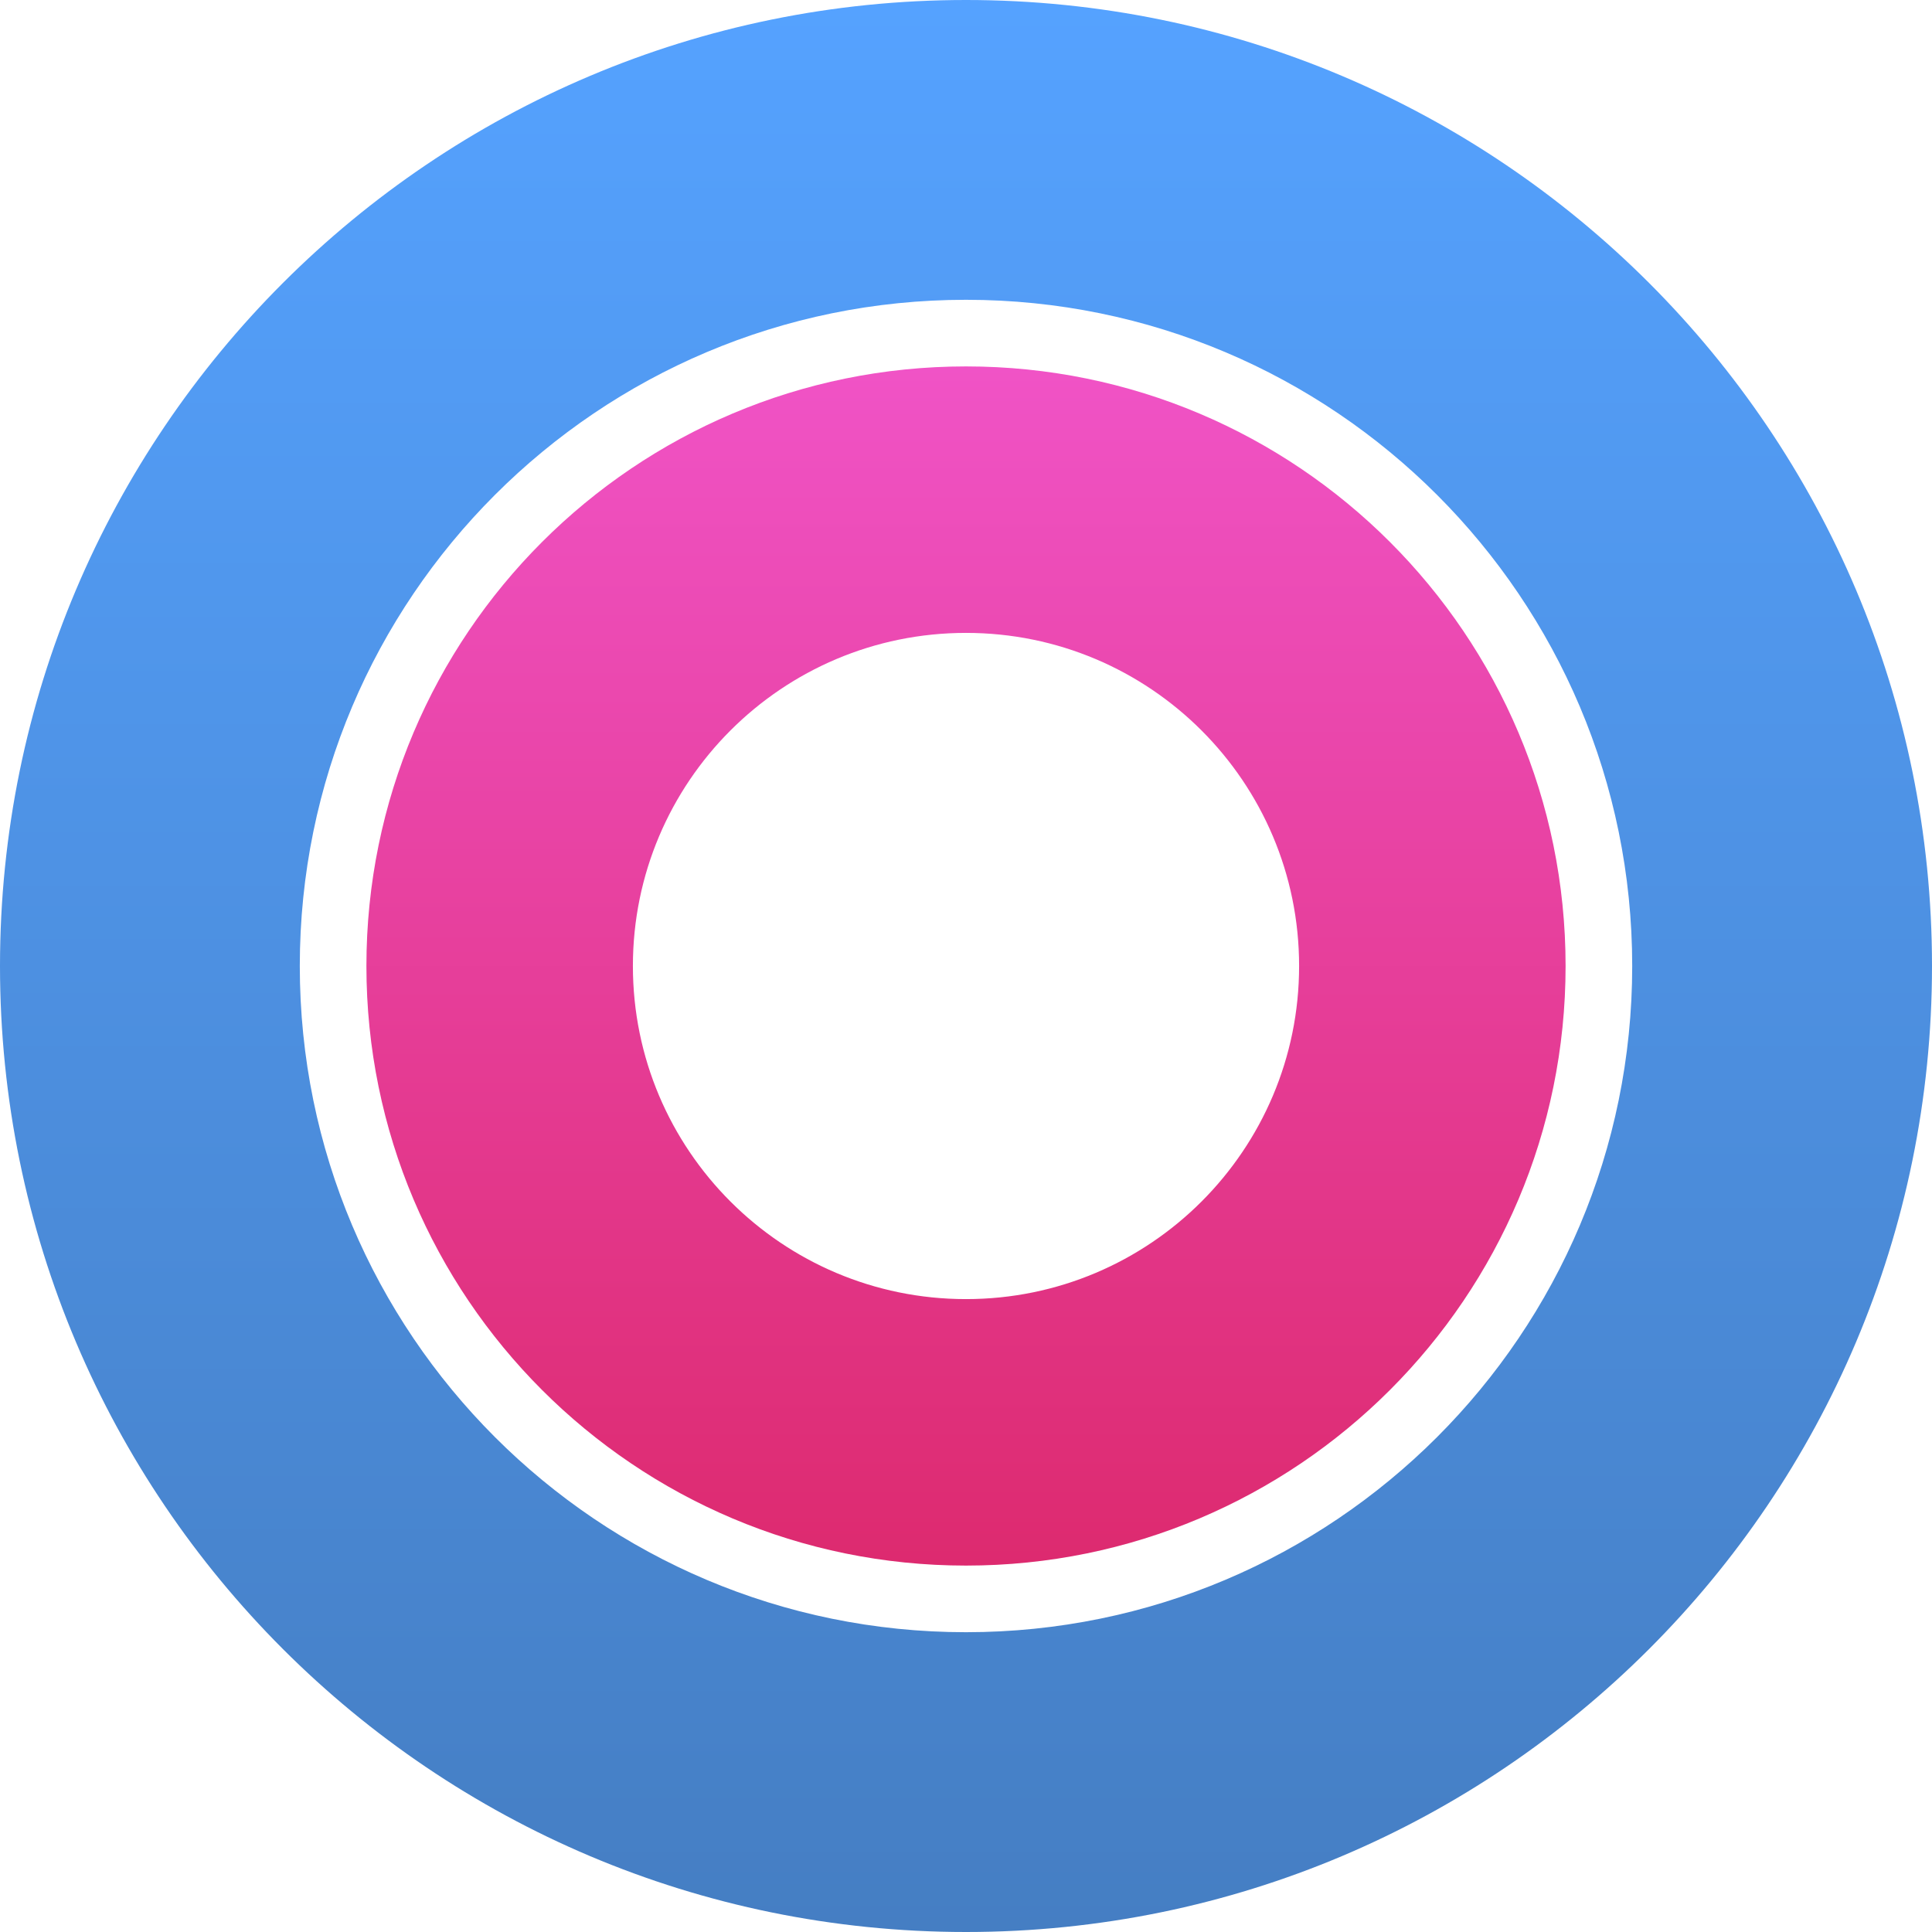
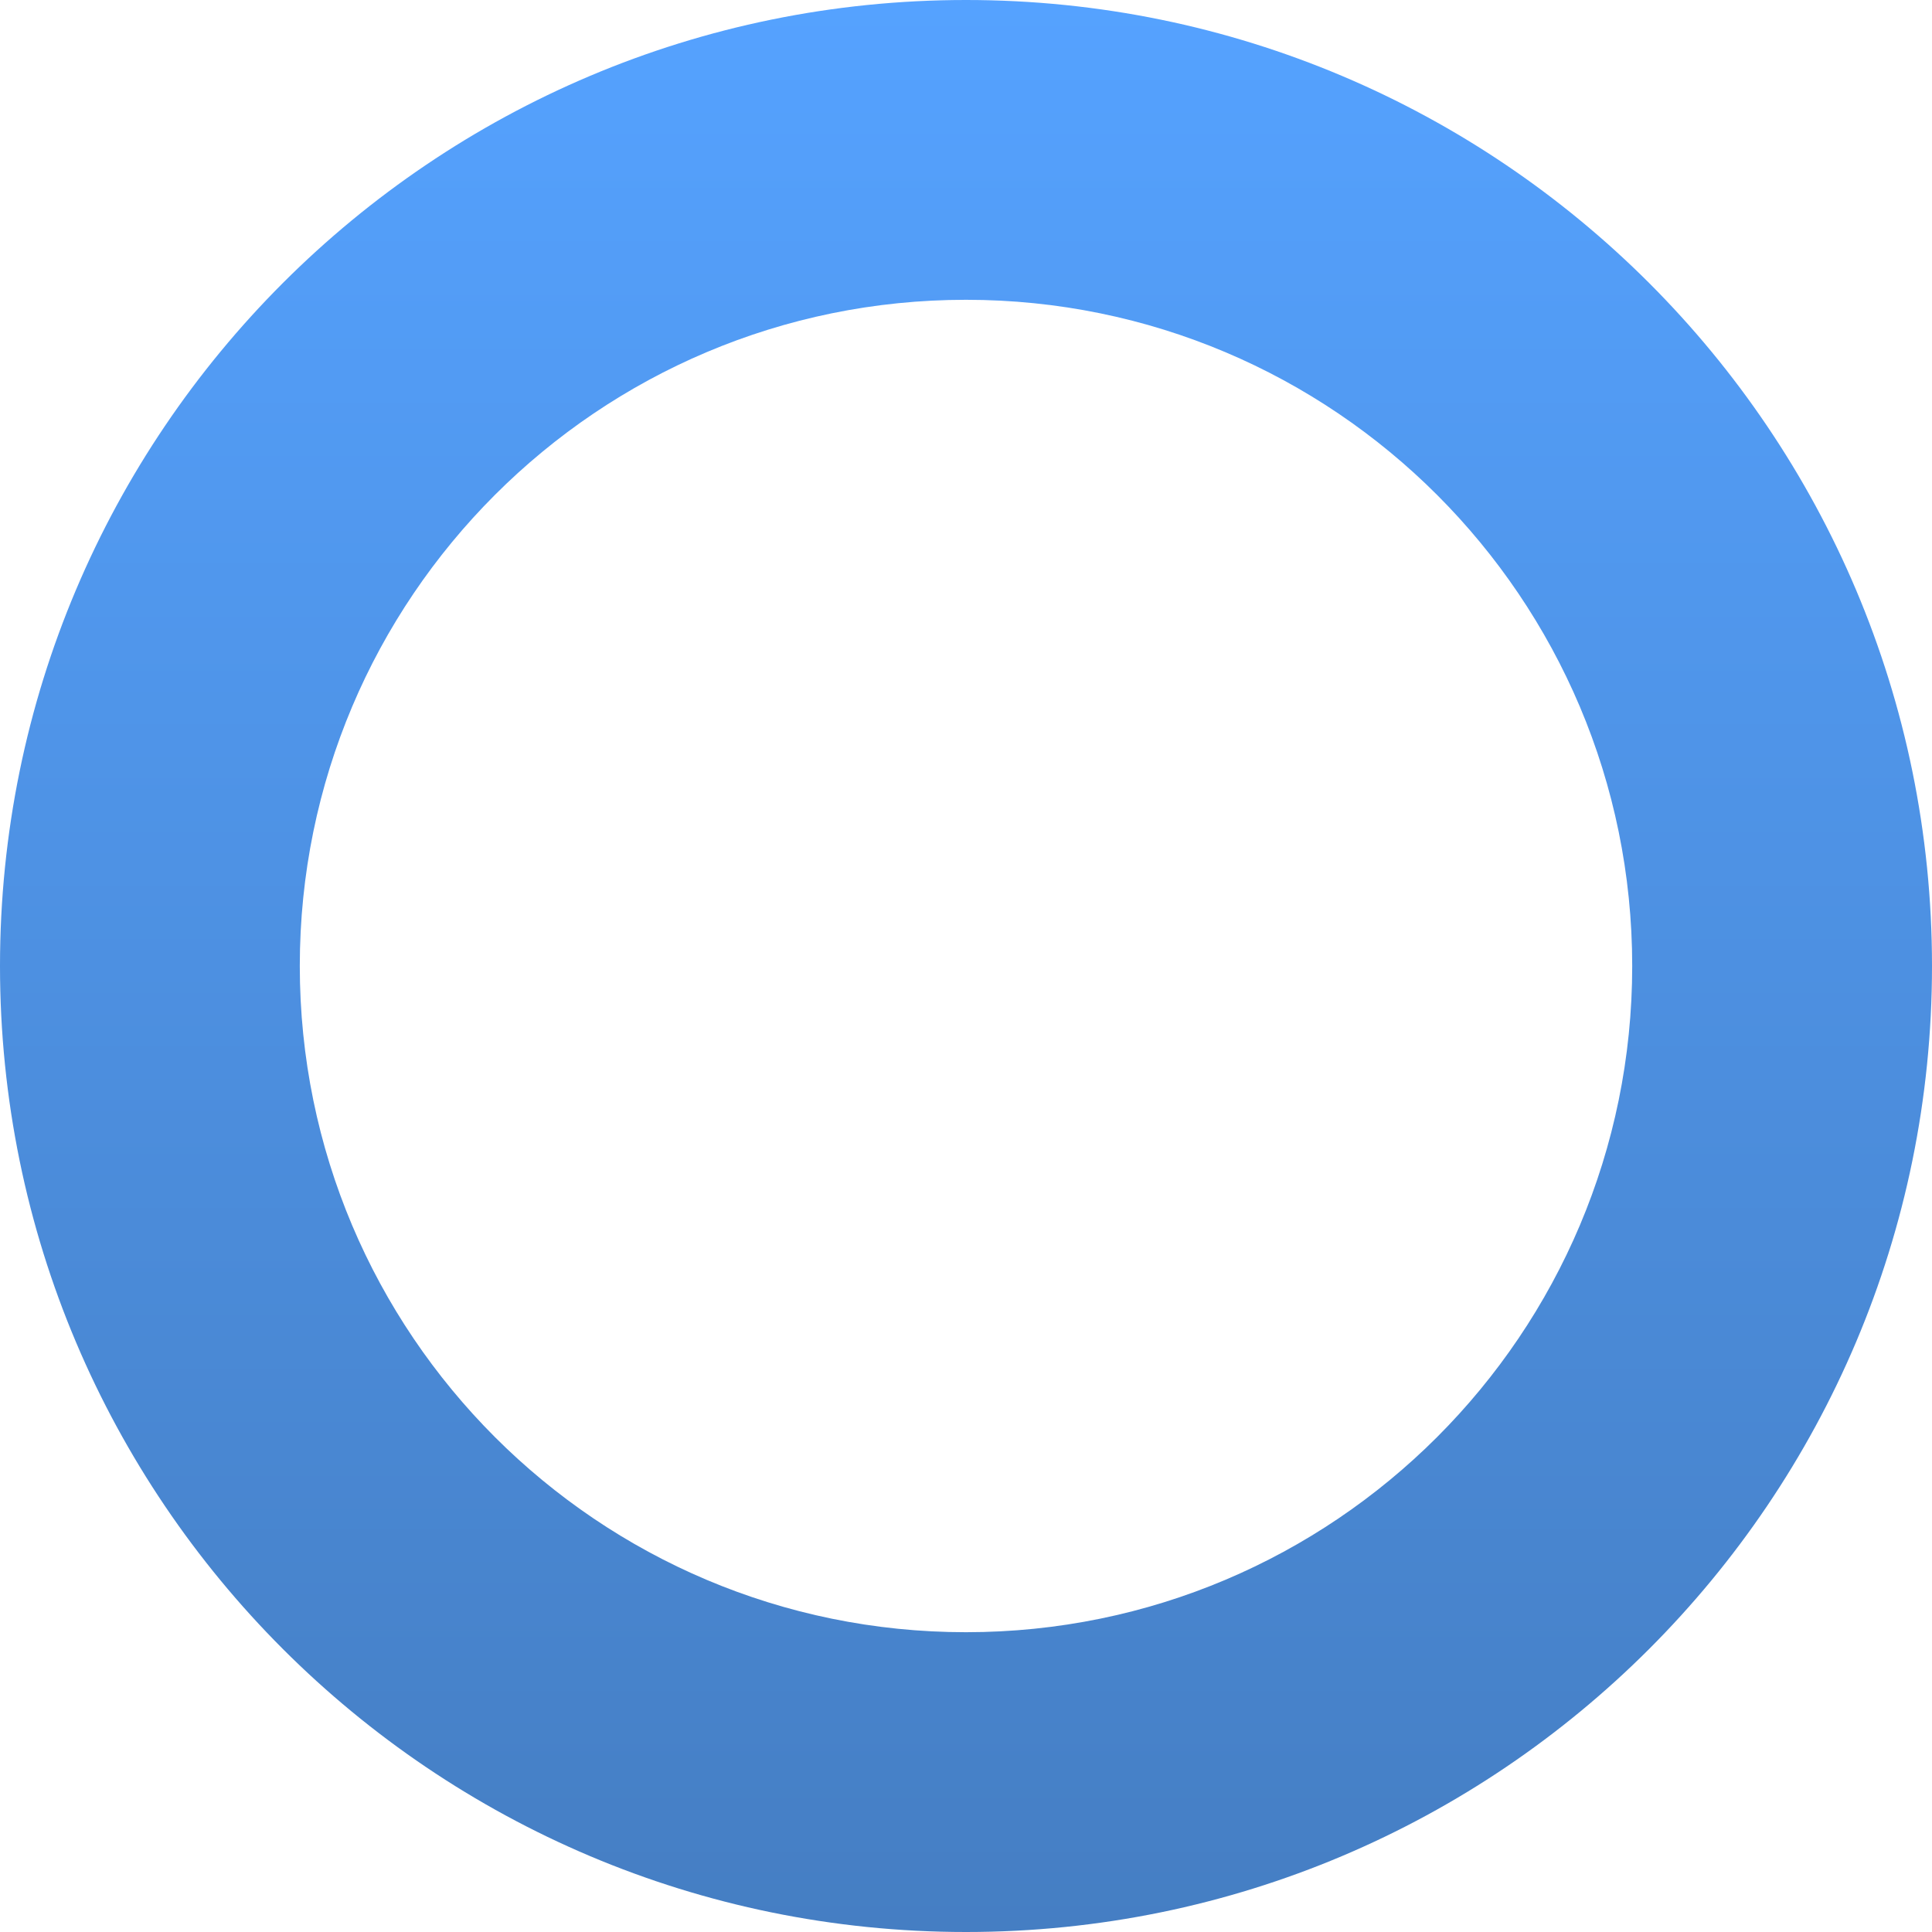
<svg xmlns="http://www.w3.org/2000/svg" width="58" height="58" viewBox="0 0 58 58" fill="none">
  <path fill-rule="evenodd" clip-rule="evenodd" d="M58 29C58 45.016 45.016 58 29 58C12.984 58 0 45.016 0 29C0 12.984 12.984 0 29 0C45.016 0 58 12.984 58 29ZM49 29C49 40.046 40.046 49 29 49C17.954 49 9 40.046 9 29C9 17.954 17.954 9 29 9C40.046 9 49 17.954 49 29Z" fill="url(#paint0_linear)" />
-   <path fill-rule="evenodd" clip-rule="evenodd" d="M47 29C47 38.941 38.941 47 29 47C19.059 47 11 38.941 11 29C11 19.059 19.059 11 29 11C38.941 11 47 19.059 47 29ZM39 29C39 34.523 34.523 39 29 39C23.477 39 19 34.523 19 29C19 23.477 23.477 19 29 19C34.523 19 39 23.477 39 29Z" fill="url(#paint1_linear)" />
  <defs>
    <linearGradient id="paint0_linear" x1="29" y1="0" x2="29" y2="58" gradientUnits="userSpaceOnUse">
      <stop stop-color="#55A2FF" />
      <stop offset="1" stop-color="#457EC3" />
    </linearGradient>
    <linearGradient id="paint1_linear" x1="29" y1="11" x2="29" y2="47" gradientUnits="userSpaceOnUse">
      <stop stop-color="#F053C6" />
      <stop offset="1" stop-color="#DD2A6F" />
    </linearGradient>
  </defs>
</svg>